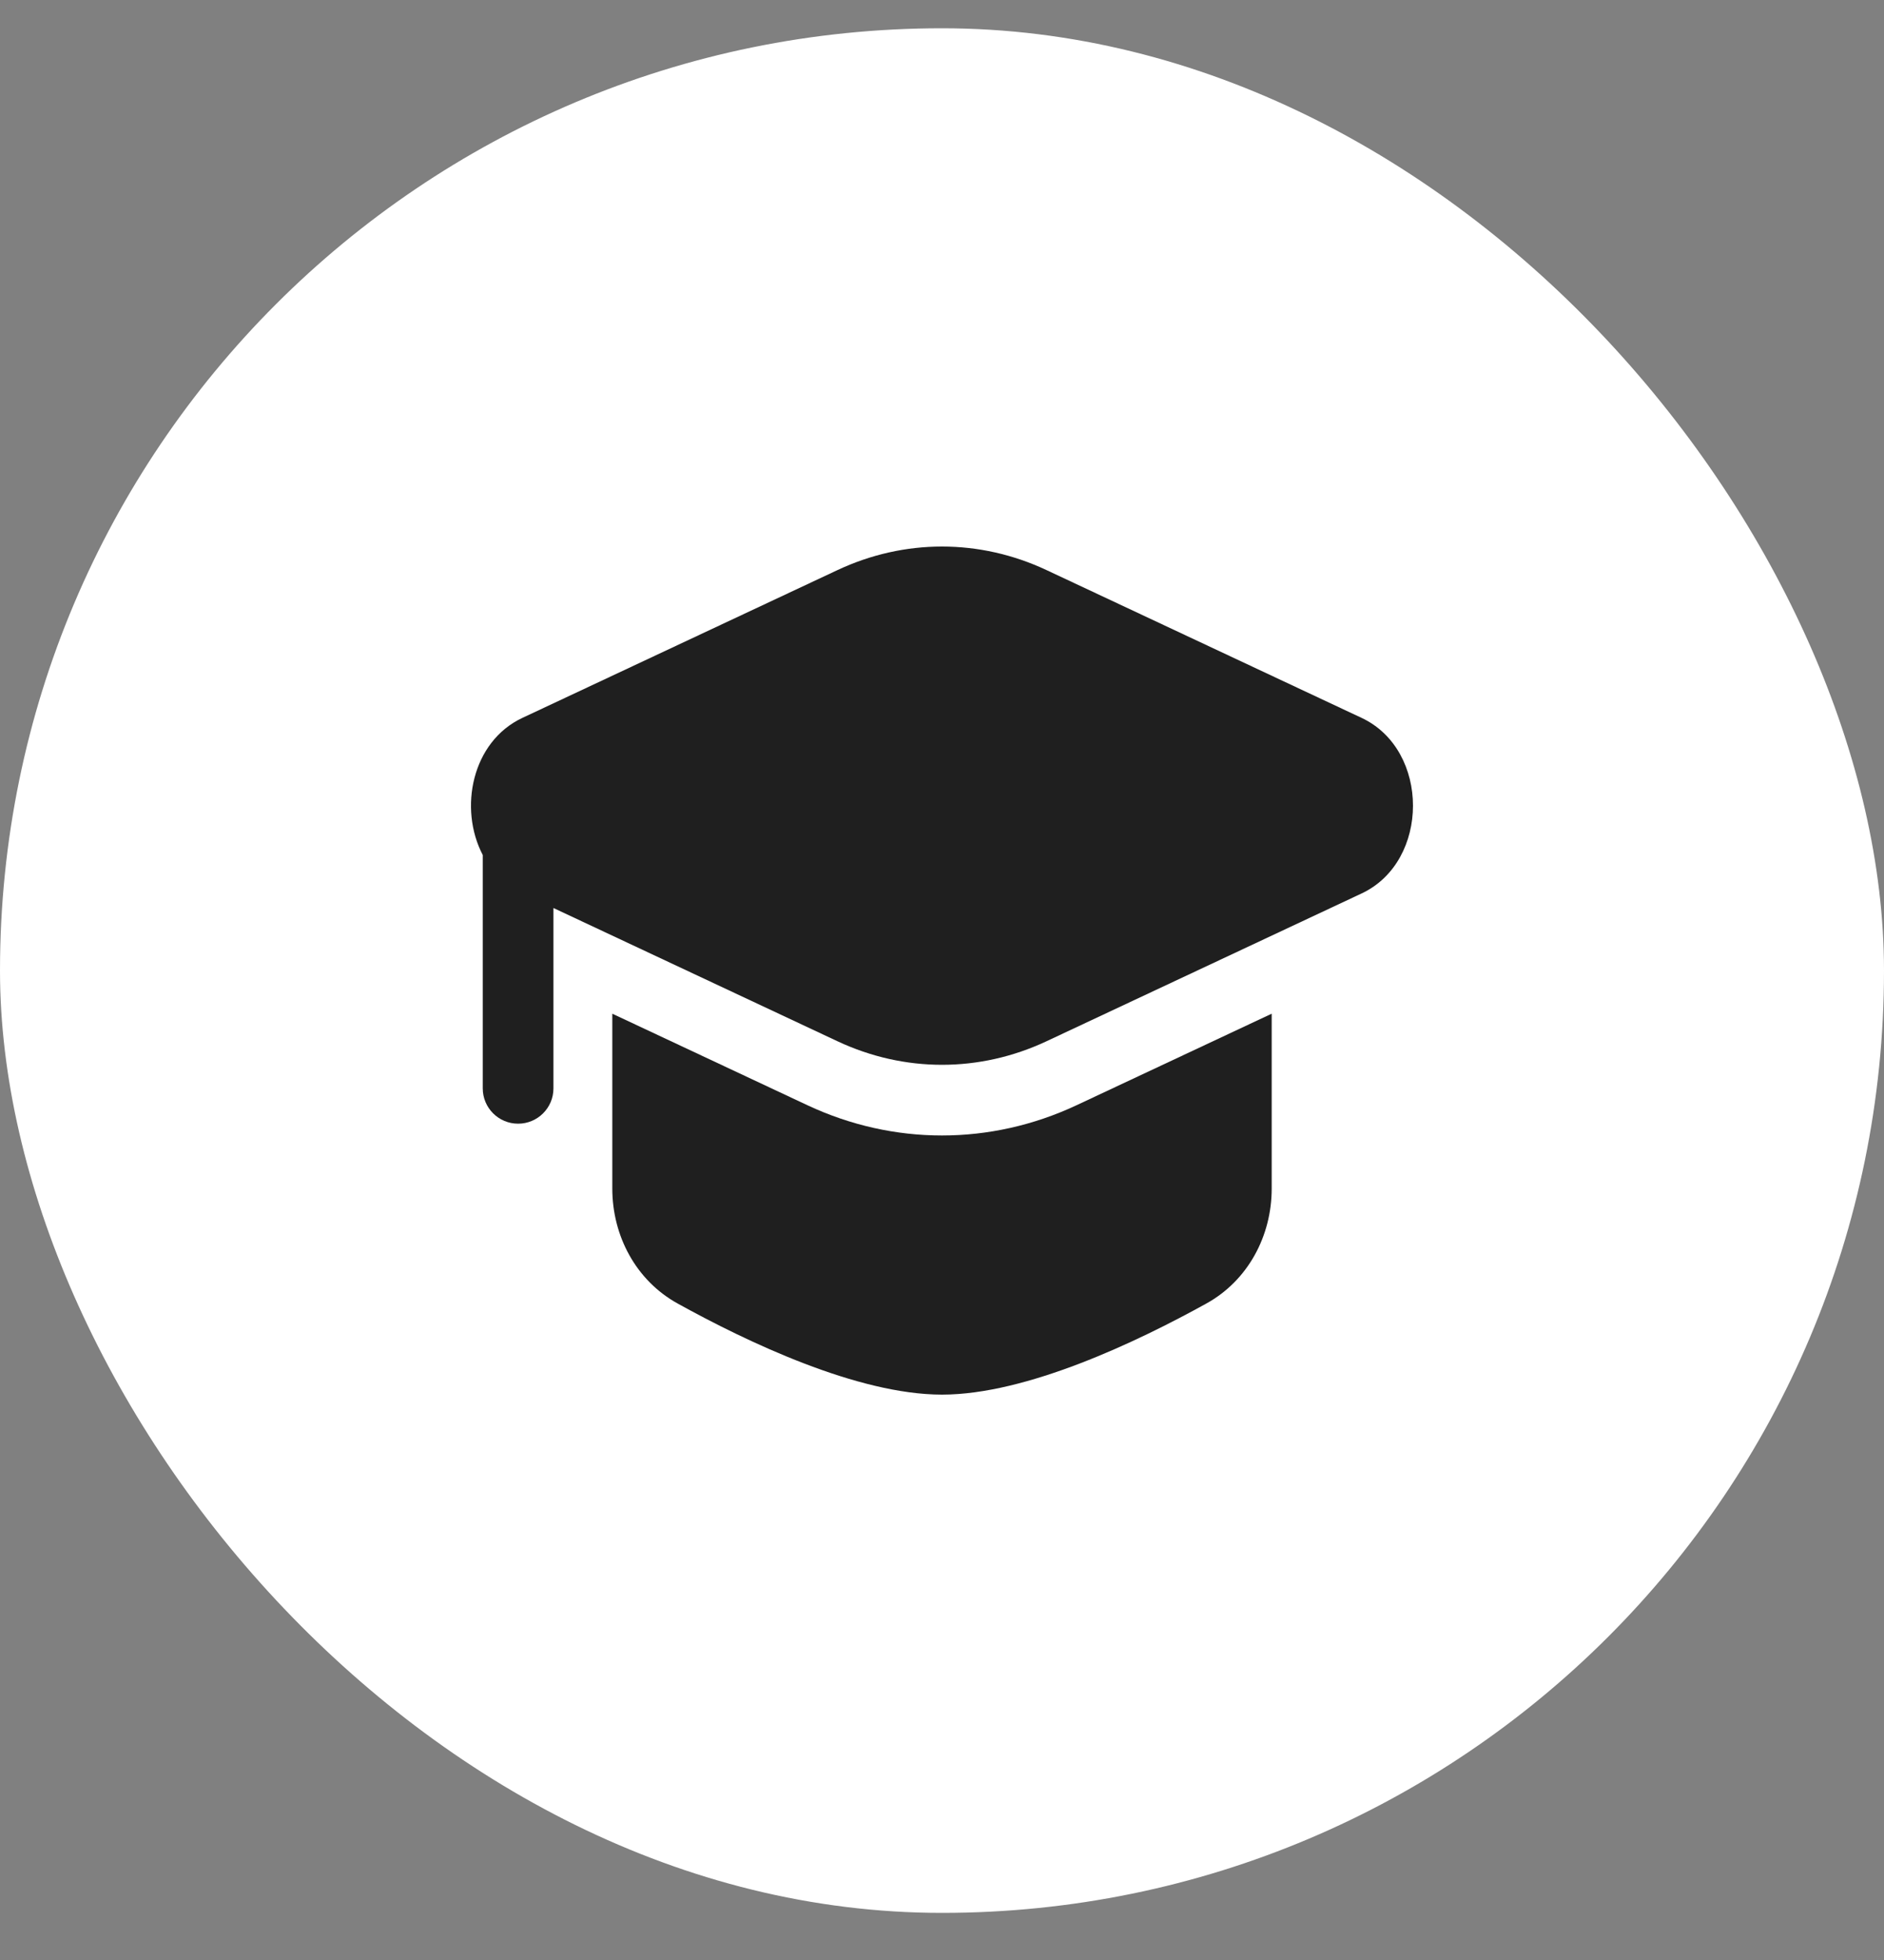
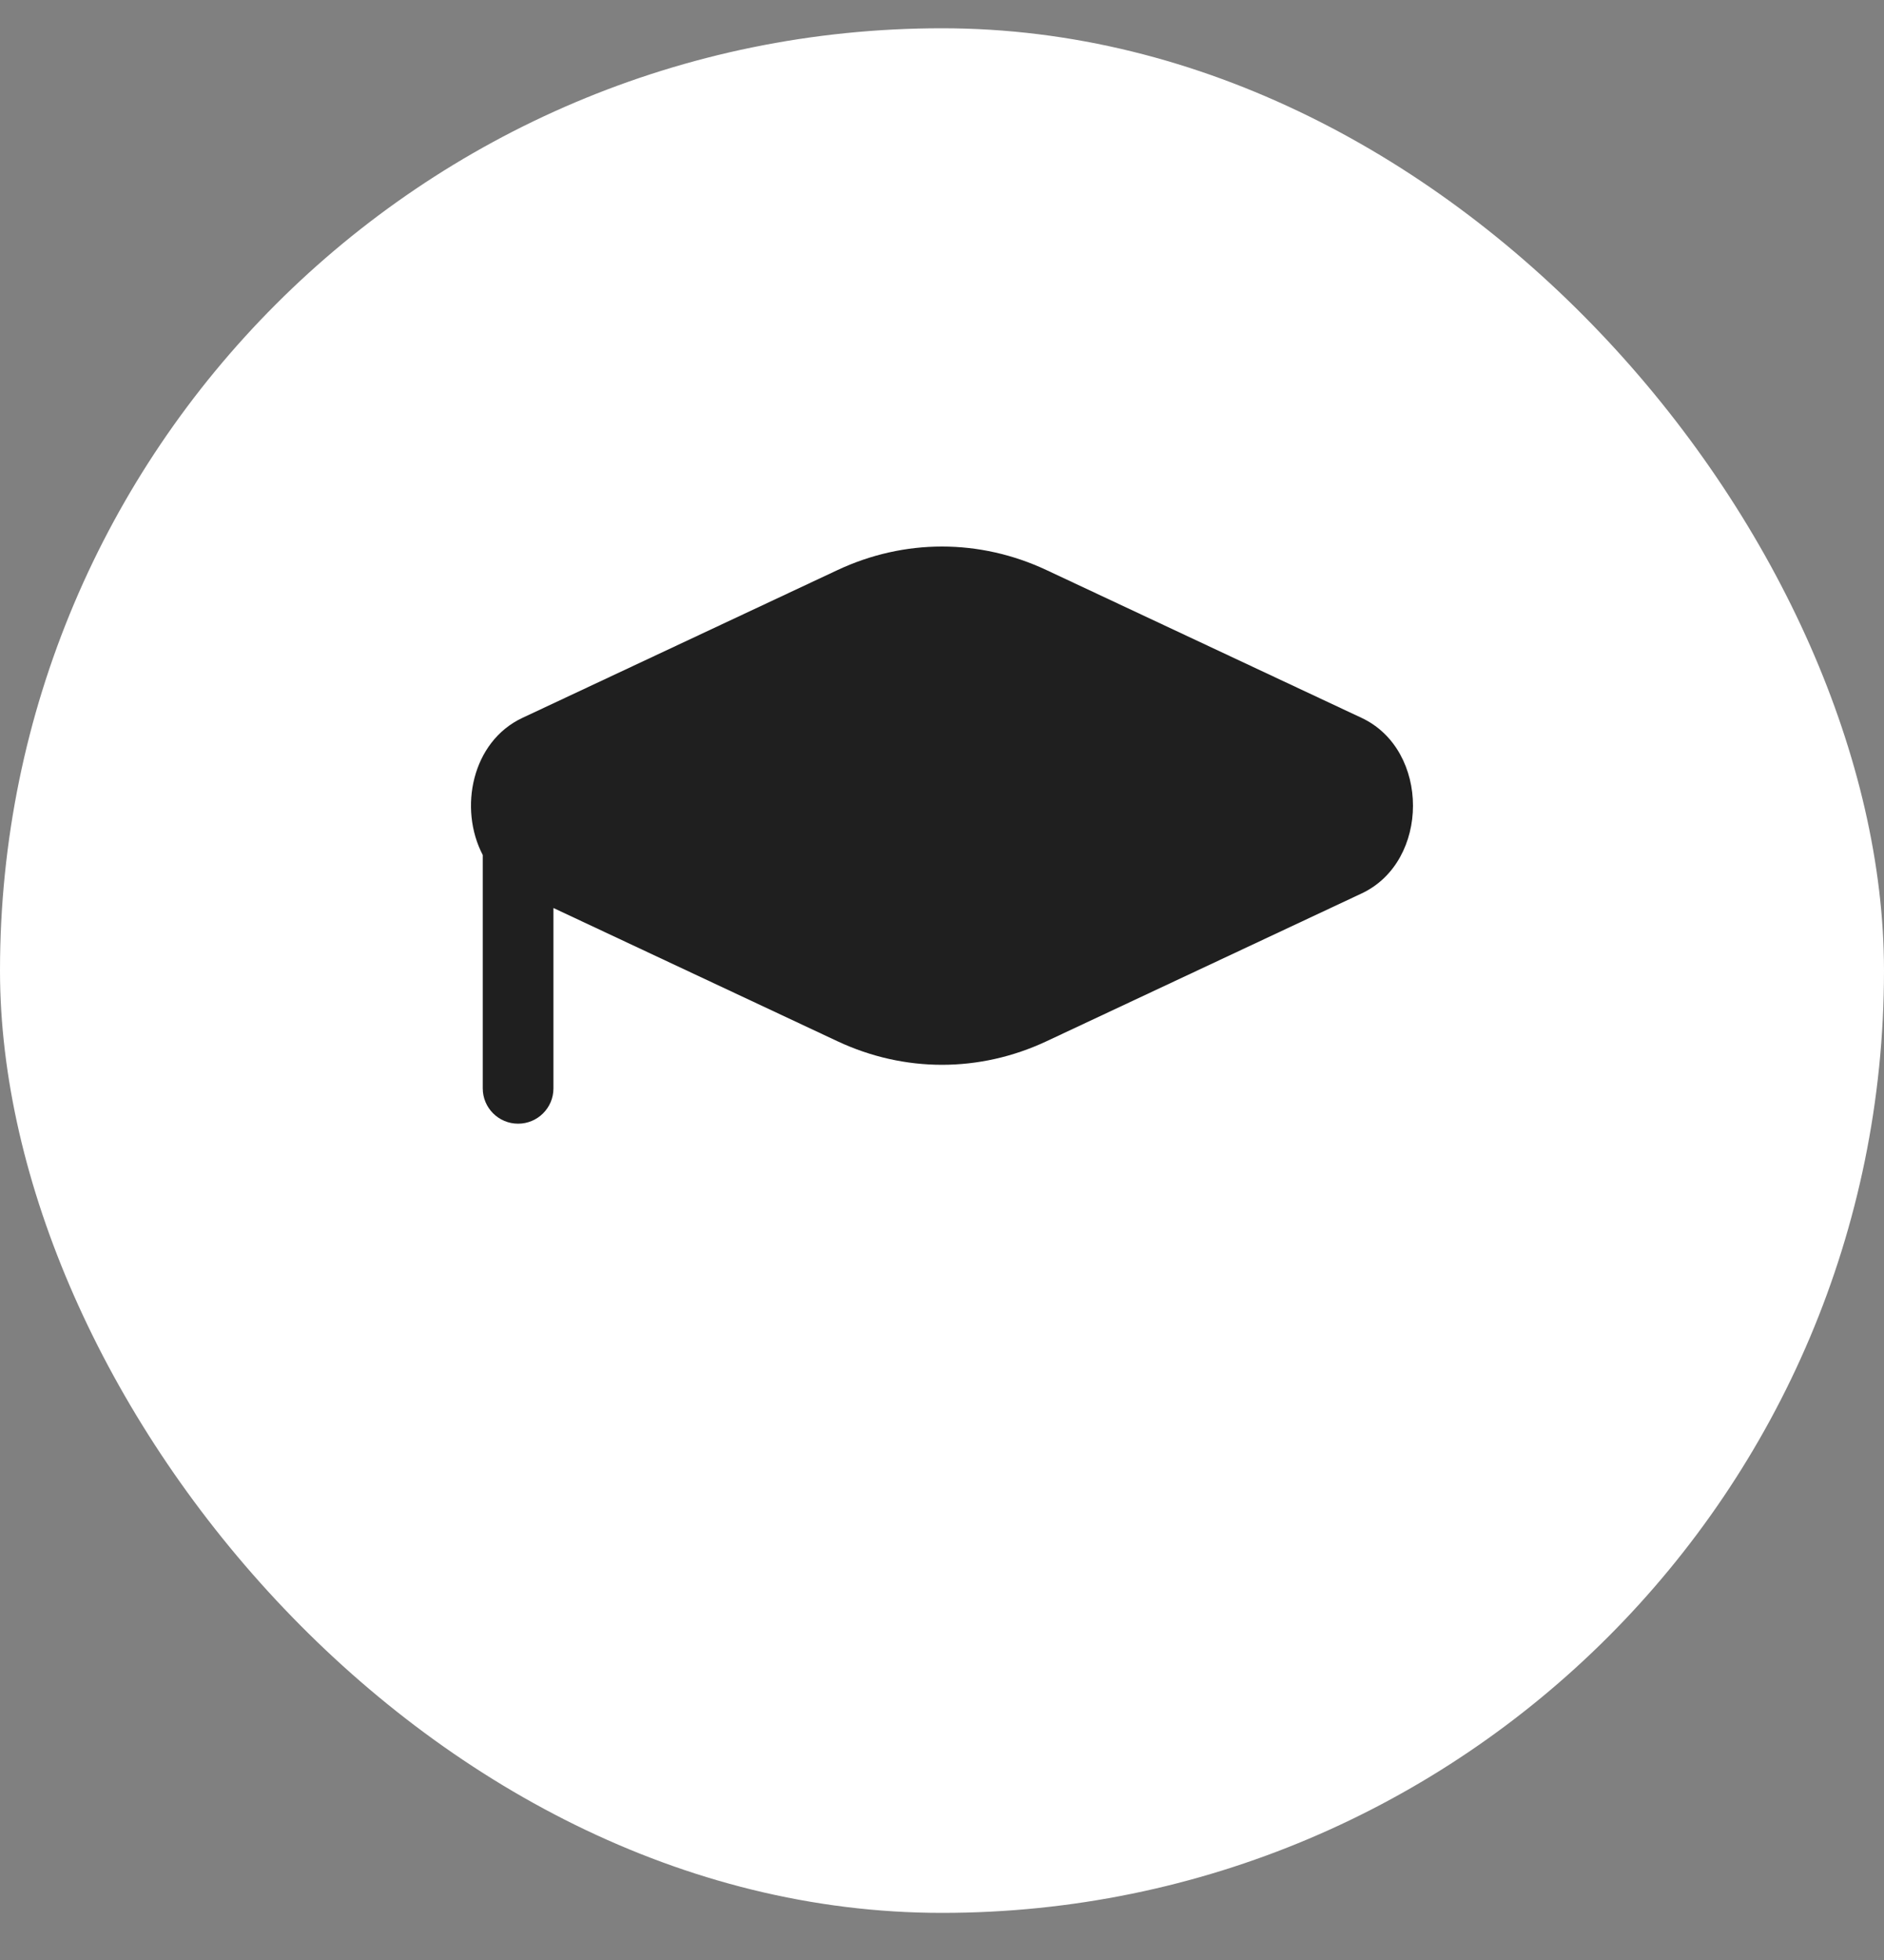
<svg xmlns="http://www.w3.org/2000/svg" width="25" height="26" viewBox="0 0 25 26" fill="none">
  <rect x="0" y="0" width="25" height="26" fill="#808080" stroke="none" />
  <rect y="0.375" width="25" height="25" rx="12.5" fill="white" />
  <path d="M13.886 7.562C12.998 7.146 12.002 7.146 11.114 7.562L6.932 9.523C6.26 9.838 6.084 10.727 6.406 11.342L6.406 14.438C6.406 14.696 6.616 14.906 6.875 14.906C7.134 14.906 7.344 14.696 7.344 14.438V12.045L11.114 13.813C12.002 14.229 12.998 14.229 13.886 13.813L18.068 11.852C18.977 11.426 18.977 9.949 18.068 9.523L13.886 7.562Z" fill="#1F1F1F" />
-   <path d="M8.125 13.447V15.766C8.125 16.396 8.44 16.986 8.991 17.291C9.909 17.799 11.377 18.5 12.5 18.5C13.623 18.5 15.091 17.799 16.009 17.291C16.56 16.986 16.875 16.396 16.875 15.766V13.447L14.284 14.662C13.143 15.196 11.857 15.196 10.716 14.662L8.125 13.447Z" fill="#1F1F1F" />
</svg>